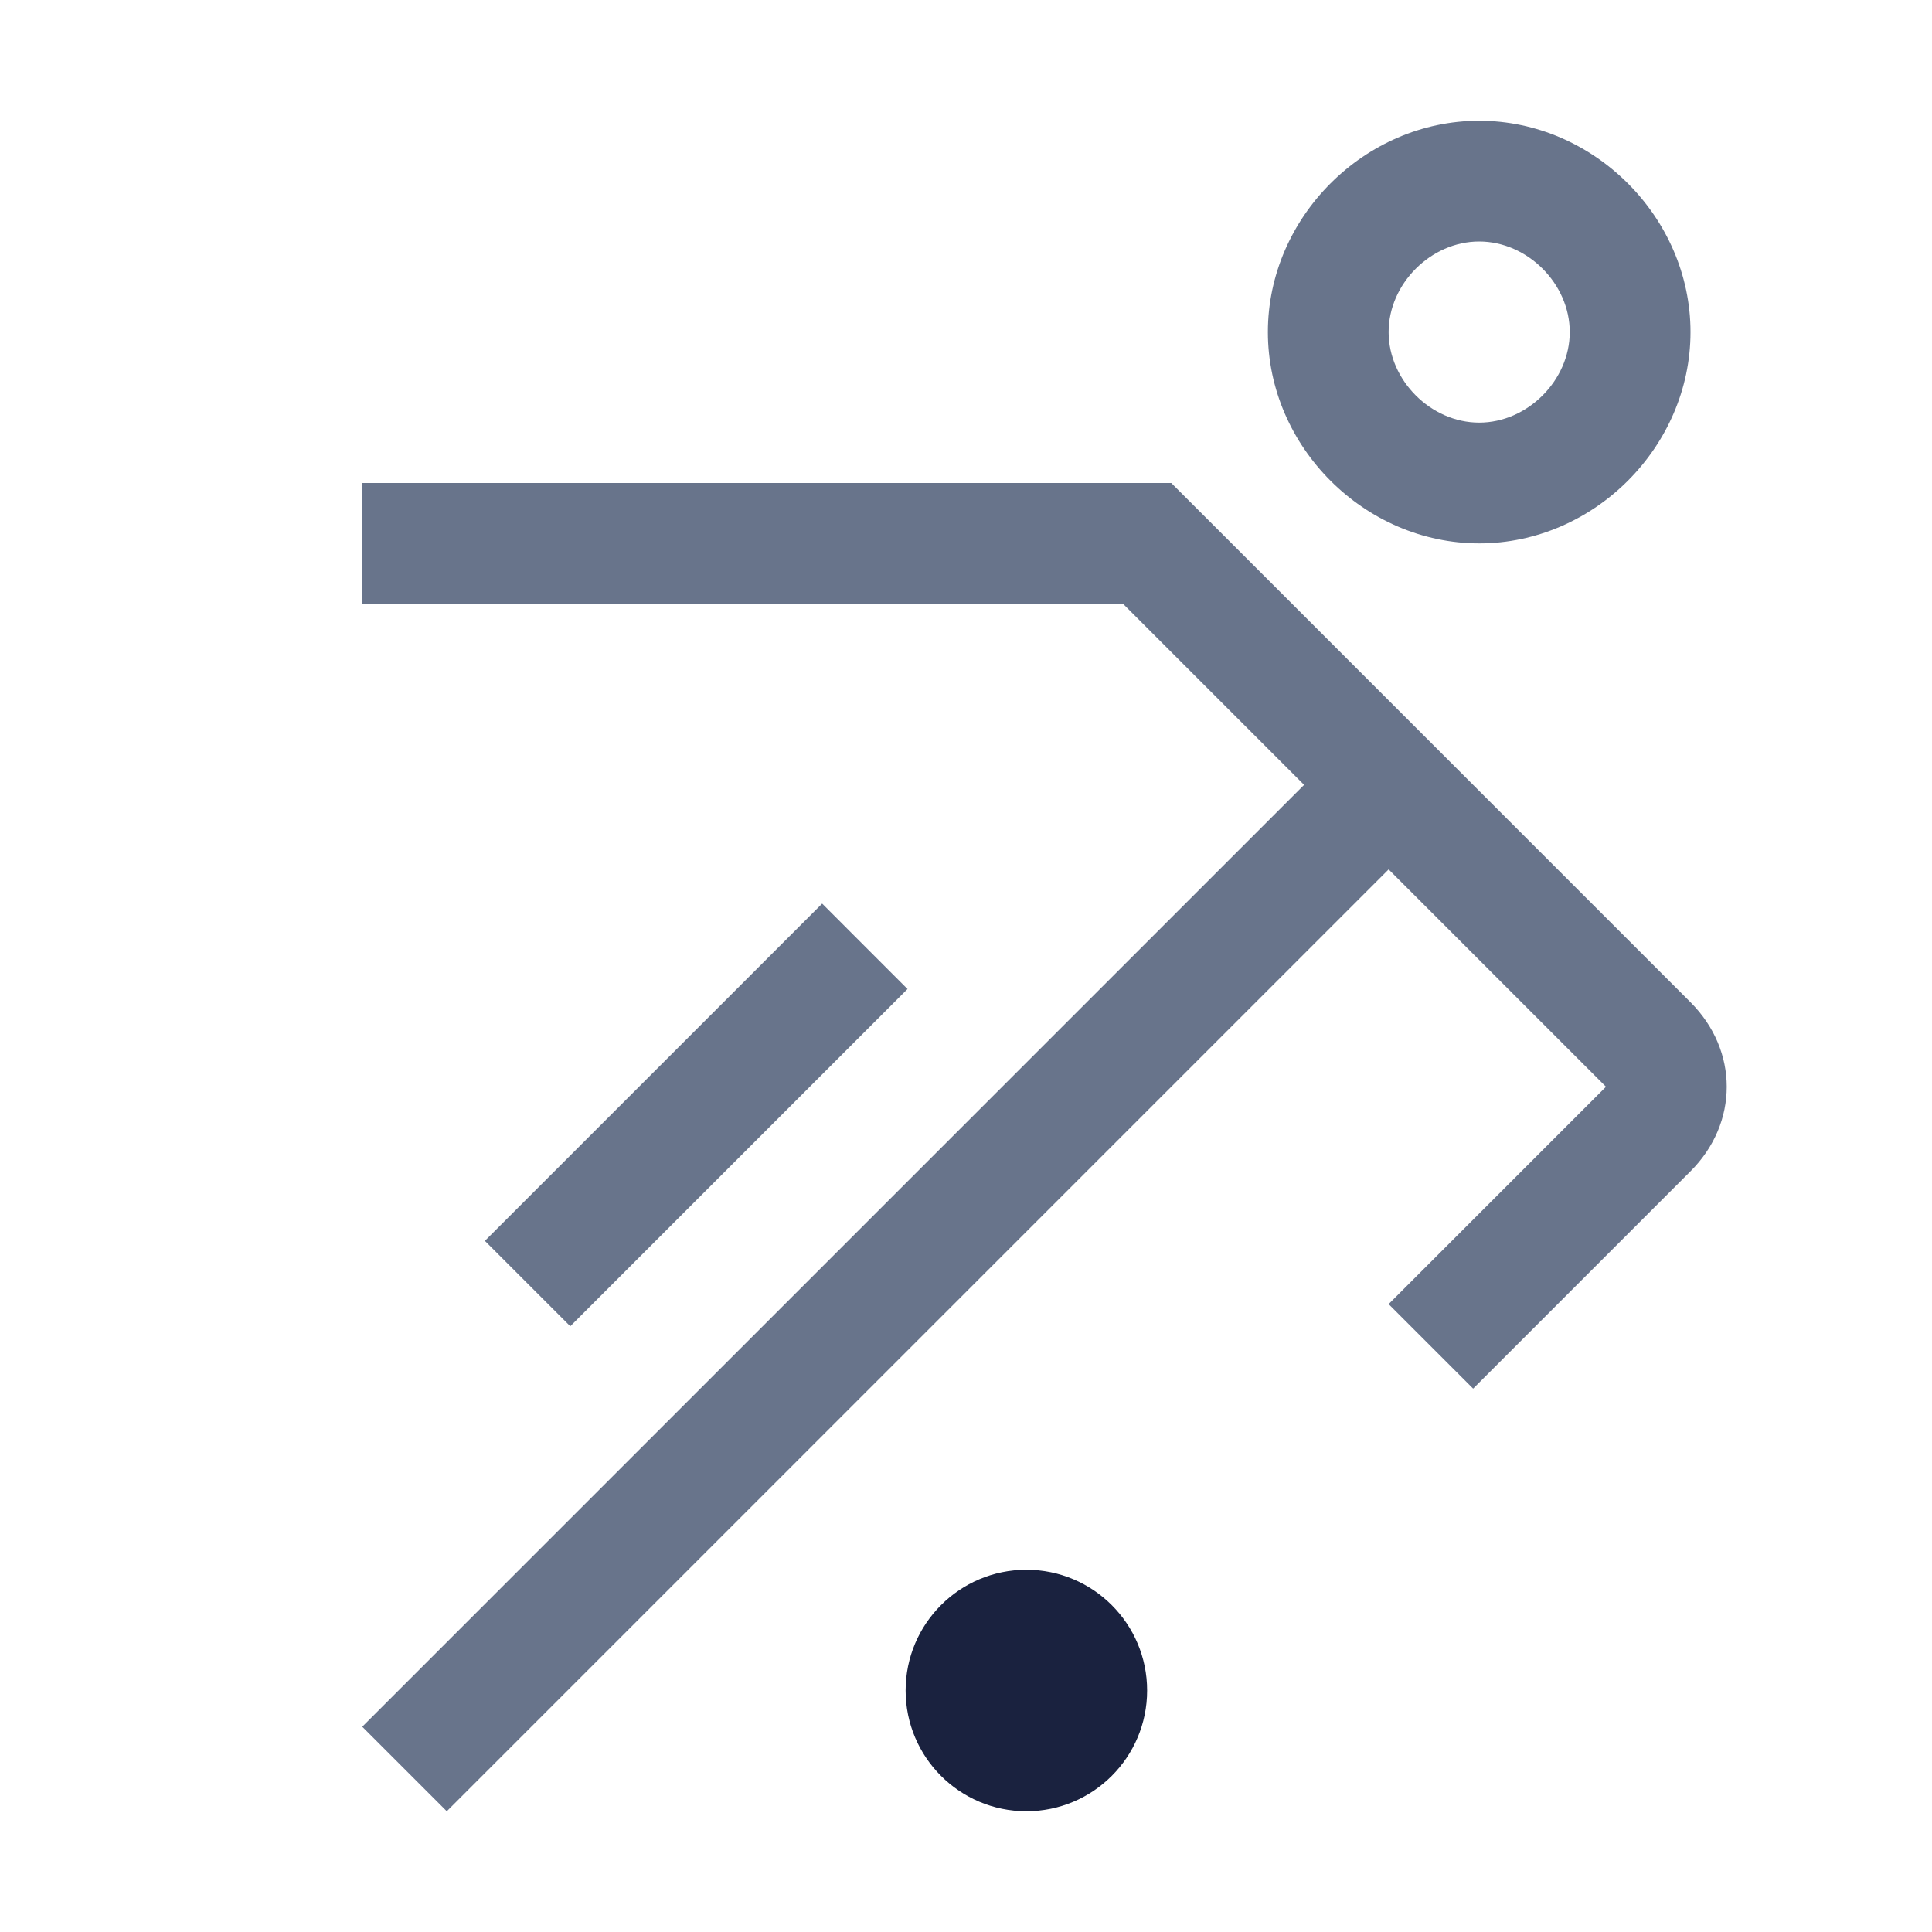
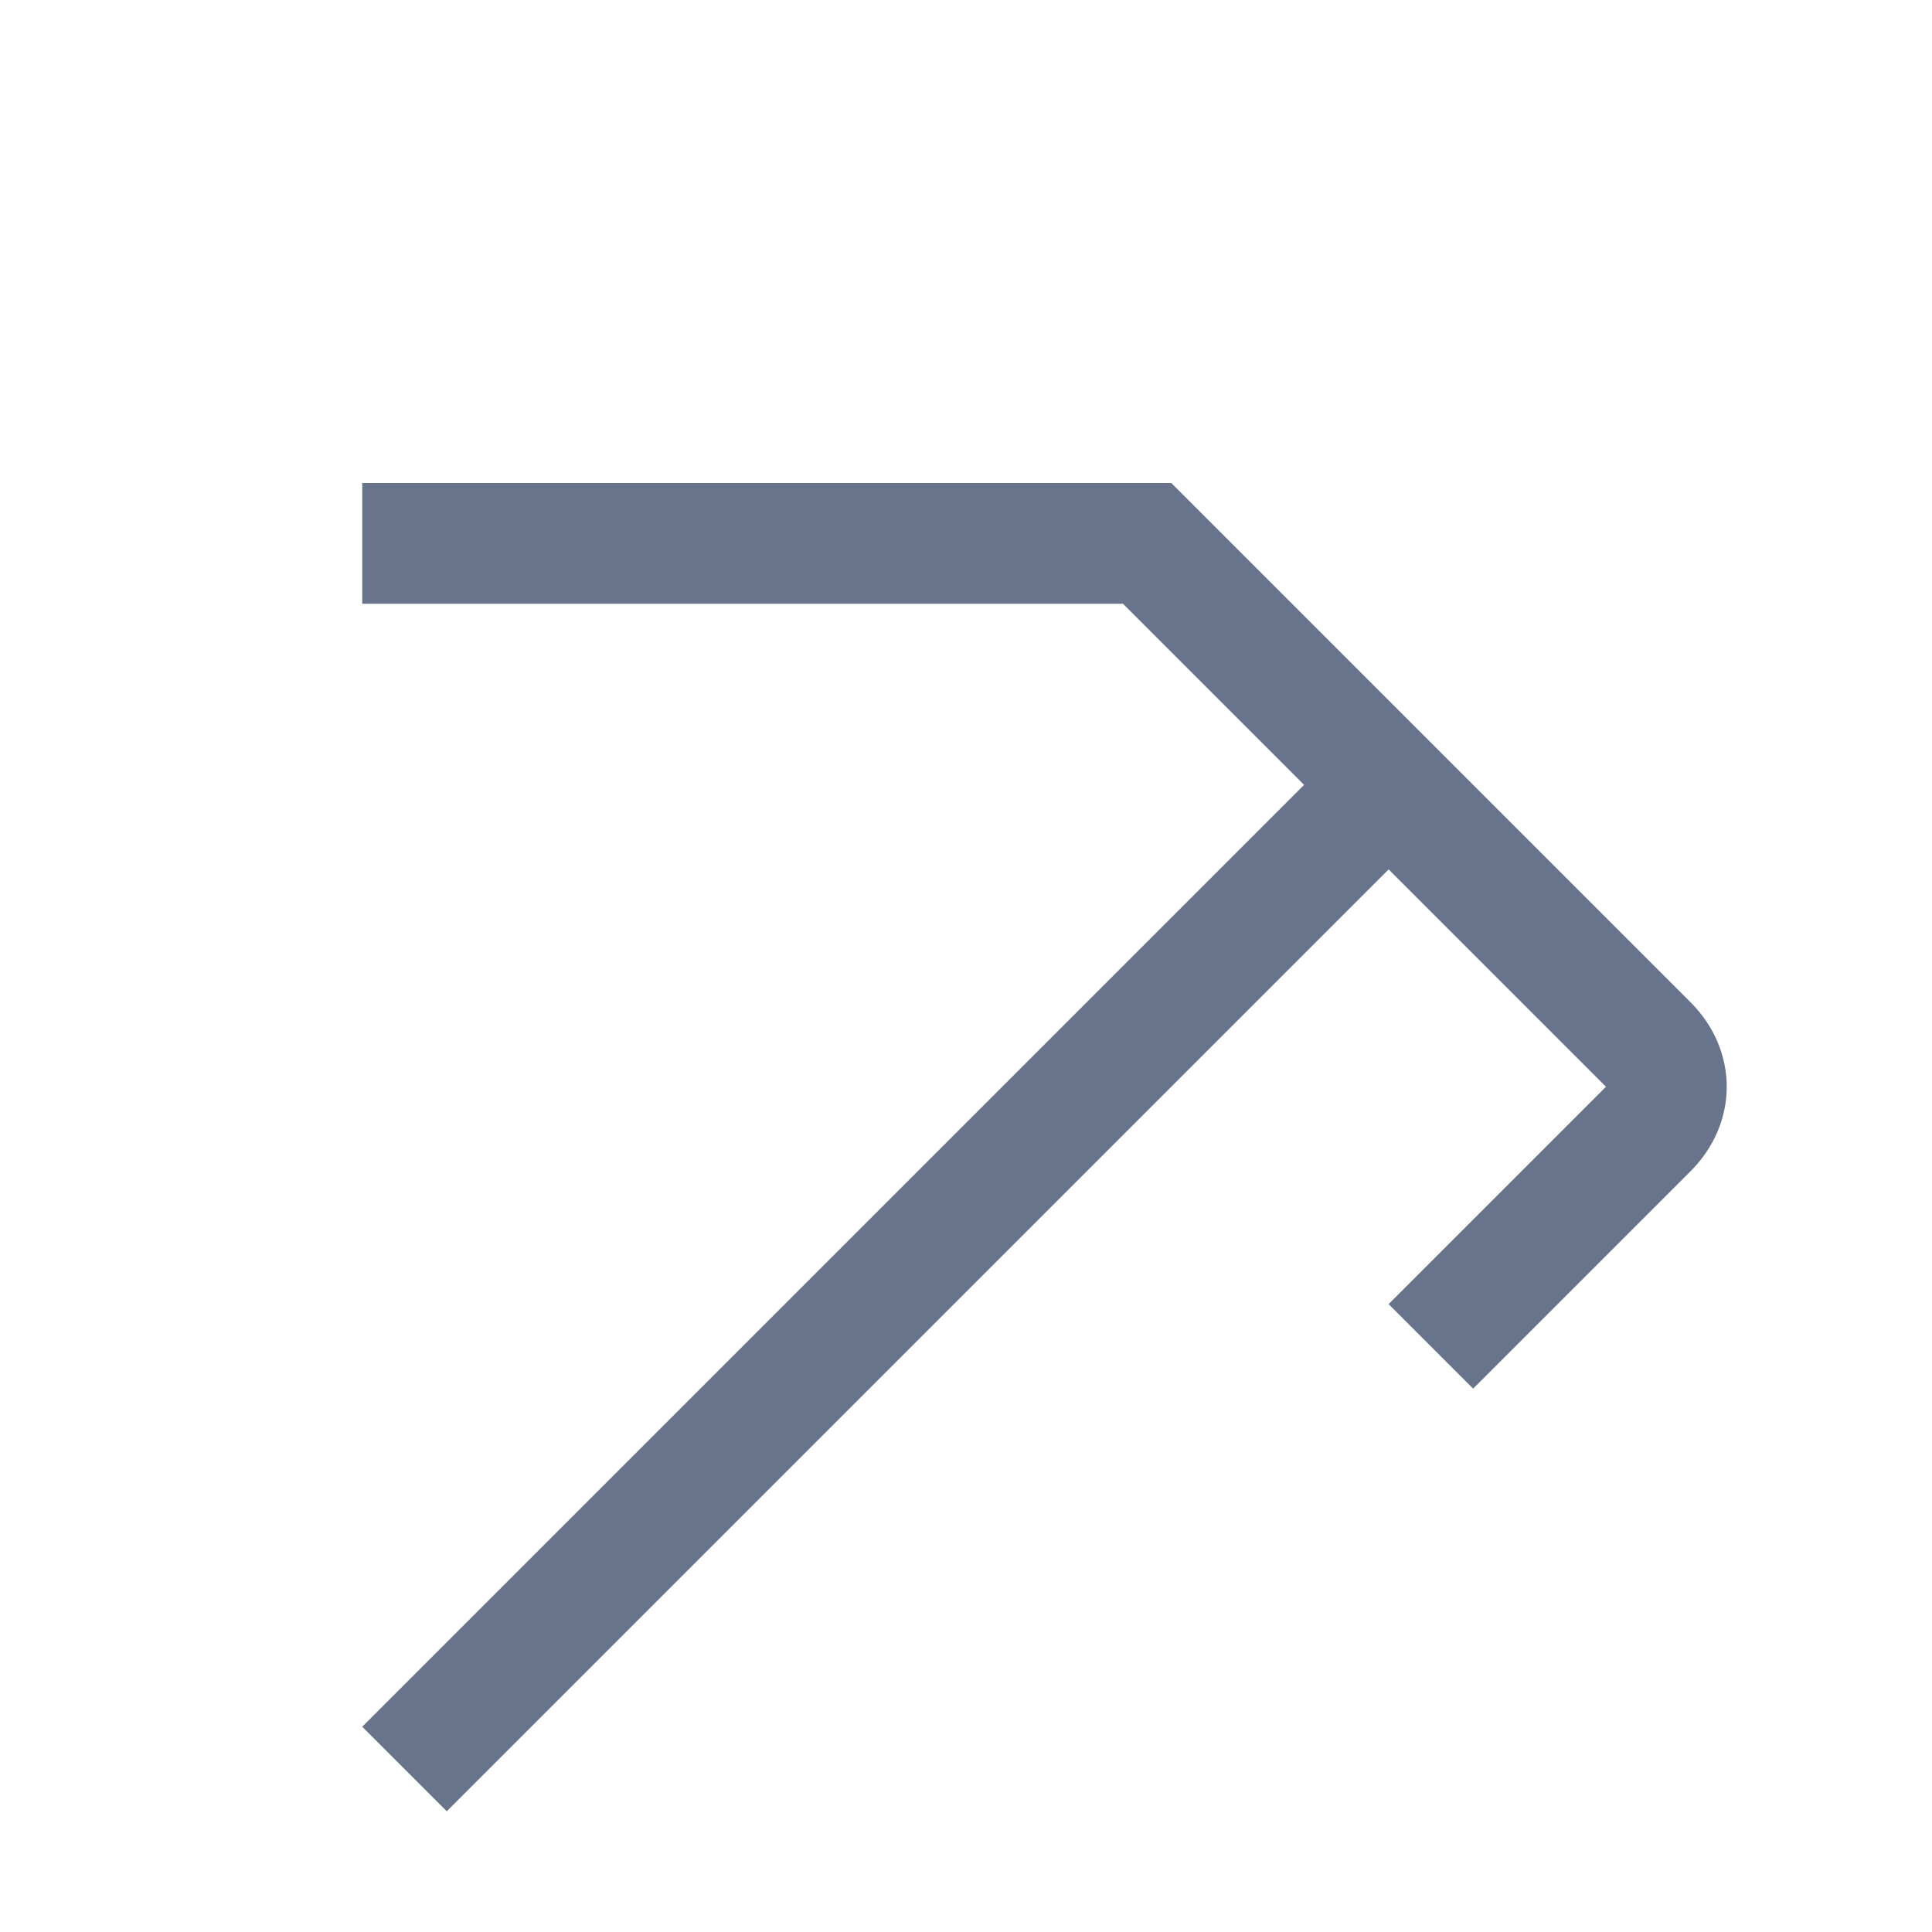
<svg xmlns="http://www.w3.org/2000/svg" width="64" height="64" viewBox="0 0 64 64" fill="none">
-   <path d="M34 60C36.209 60 38 58.209 38 56C38 53.791 36.209 52 34 52C31.791 52 30 53.791 30 56C30 58.209 31.791 60 34 60Z" fill="#1A223F" />
  <path d="M56 33.2L38.8 16H12V20H37.2L43.2 26L12 57.2L14.8 60L46 28.8L53.2 36L46 43.2L48.8 46L56 38.8C57.6 37.2 57.6 34.8 56 33.2Z" fill="#68748B" />
-   <path d="M27.235 29.933L16.062 41.105L18.891 43.934L30.063 32.762L27.235 29.933Z" fill="#68748B" />
-   <path d="M49 18C45.2 18 42 14.8 42 11C42 7.2 45.2 4 49 4C52.8 4 56 7.2 56 11C56 14.8 52.8 18 49 18ZM49 8C47.4 8 46 9.4 46 11C46 12.6 47.4 14 49 14C50.6 14 52 12.6 52 11C52 9.4 50.6 8 49 8Z" fill="#68748B" />
</svg>